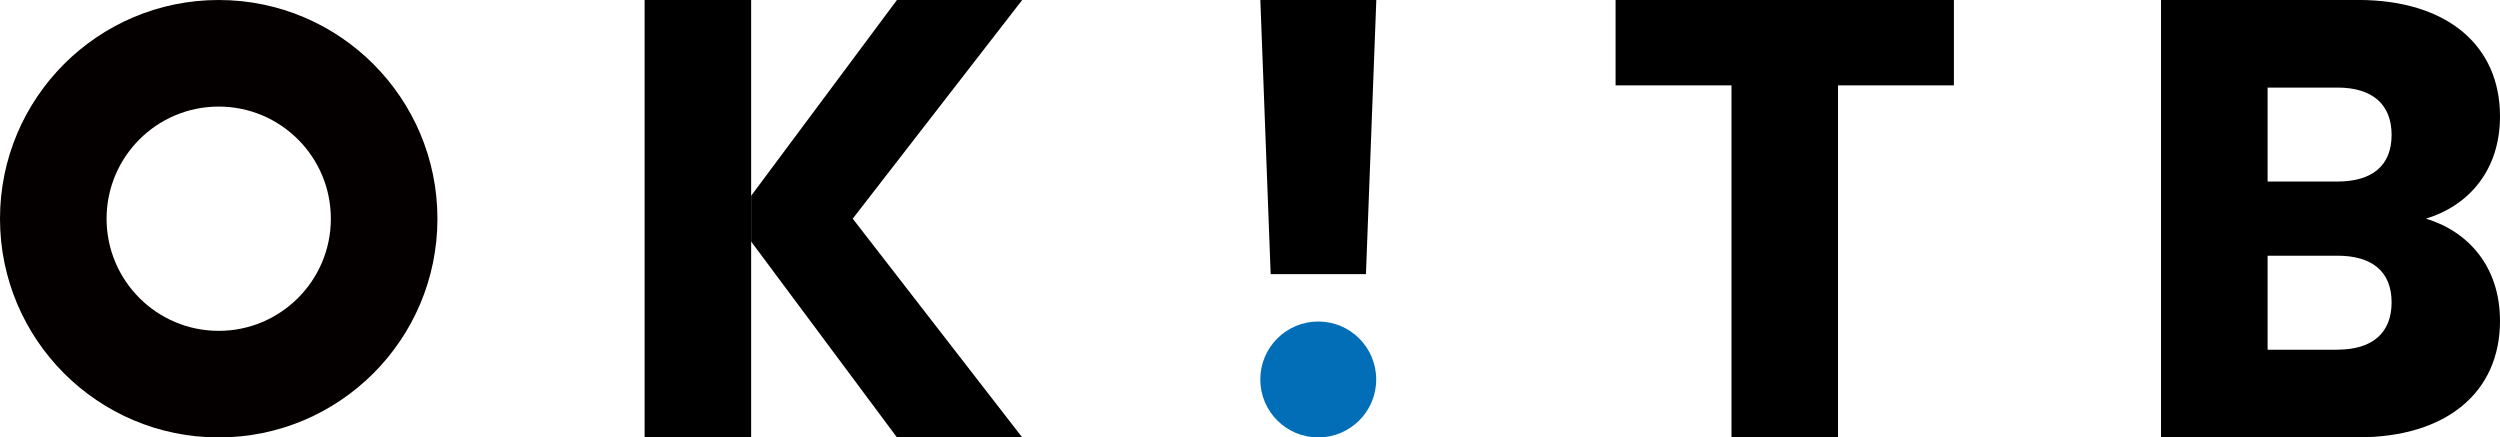
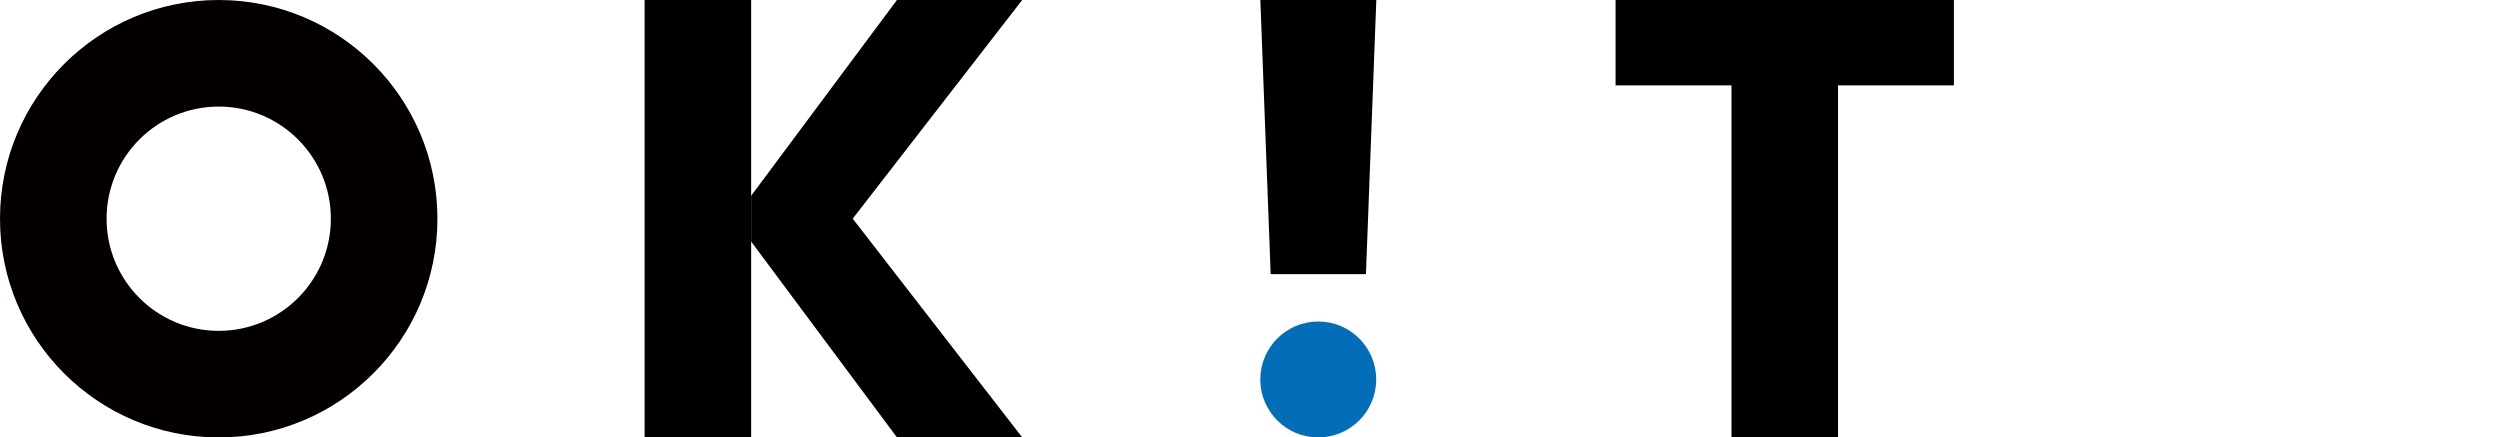
<svg xmlns="http://www.w3.org/2000/svg" id="_レイヤー_2" data-name="レイヤー 2" viewBox="0 0 535.29 93.65">
  <defs>
    <style>
      .cls-1, .cls-2, .cls-3 {
        stroke-width: 0px;
      }

      .cls-2 {
        fill: #040000;
      }

      .cls-3 {
        fill: #036eb8;
      }
    </style>
  </defs>
  <g id="_デザイン" data-name="デザイン">
    <g>
      <path class="cls-1" d="m160.83,93.65h-22.81V0h22.81" />
      <polygon class="cls-1" points="218.87 0 192.05 0 160.83 41.92 160.83 46.75 160.83 46.9 160.83 51.72 192.05 93.65 218.87 93.65 182.58 46.82 218.87 0" />
-       <path class="cls-1" d="m345.91,0h72.45v18.28h-24.81v75.38h-22.81V18.28h-24.82V0Z" />
-       <path class="cls-1" d="m519.42,46.82c9.07-2.74,15.87-10.27,15.87-21.91,0-15.2-11.34-24.92-30.42-24.92h-42.16v93.65h42.16c19.07,0,30.42-9.72,30.42-24.92,0-11.64-6.8-19.17-15.87-21.91Zm-33.89-28.07h14.94c7.47,0,11.61,3.56,11.61,10.13s-4.14,9.99-11.61,9.99h-14.94v-20.13Zm14.94,56.13h-14.94v-20.13h14.94c7.47,0,11.61,3.42,11.61,9.99s-4.14,10.13-11.61,10.13Z" />
+       <path class="cls-1" d="m345.91,0h72.45v18.28h-24.81v75.38h-22.81V18.28h-24.82V0" />
      <circle class="cls-3" cx="282.26" cy="81.25" r="12.41" />
      <path class="cls-2" d="m46.83,0C20.97,0,0,20.97,0,46.83s20.97,46.83,46.83,46.83,46.83-20.97,46.83-46.83S72.69,0,46.83,0Zm0,70.84c-13.26,0-24.01-10.75-24.01-24.01s10.75-24.01,24.01-24.01,24.01,10.75,24.01,24.01-10.75,24.01-24.01,24.01Z" />
      <polygon class="cls-1" points="294.69 0 269.86 0 272.07 58.7 292.47 58.7 294.69 0" />
    </g>
  </g>
</svg>